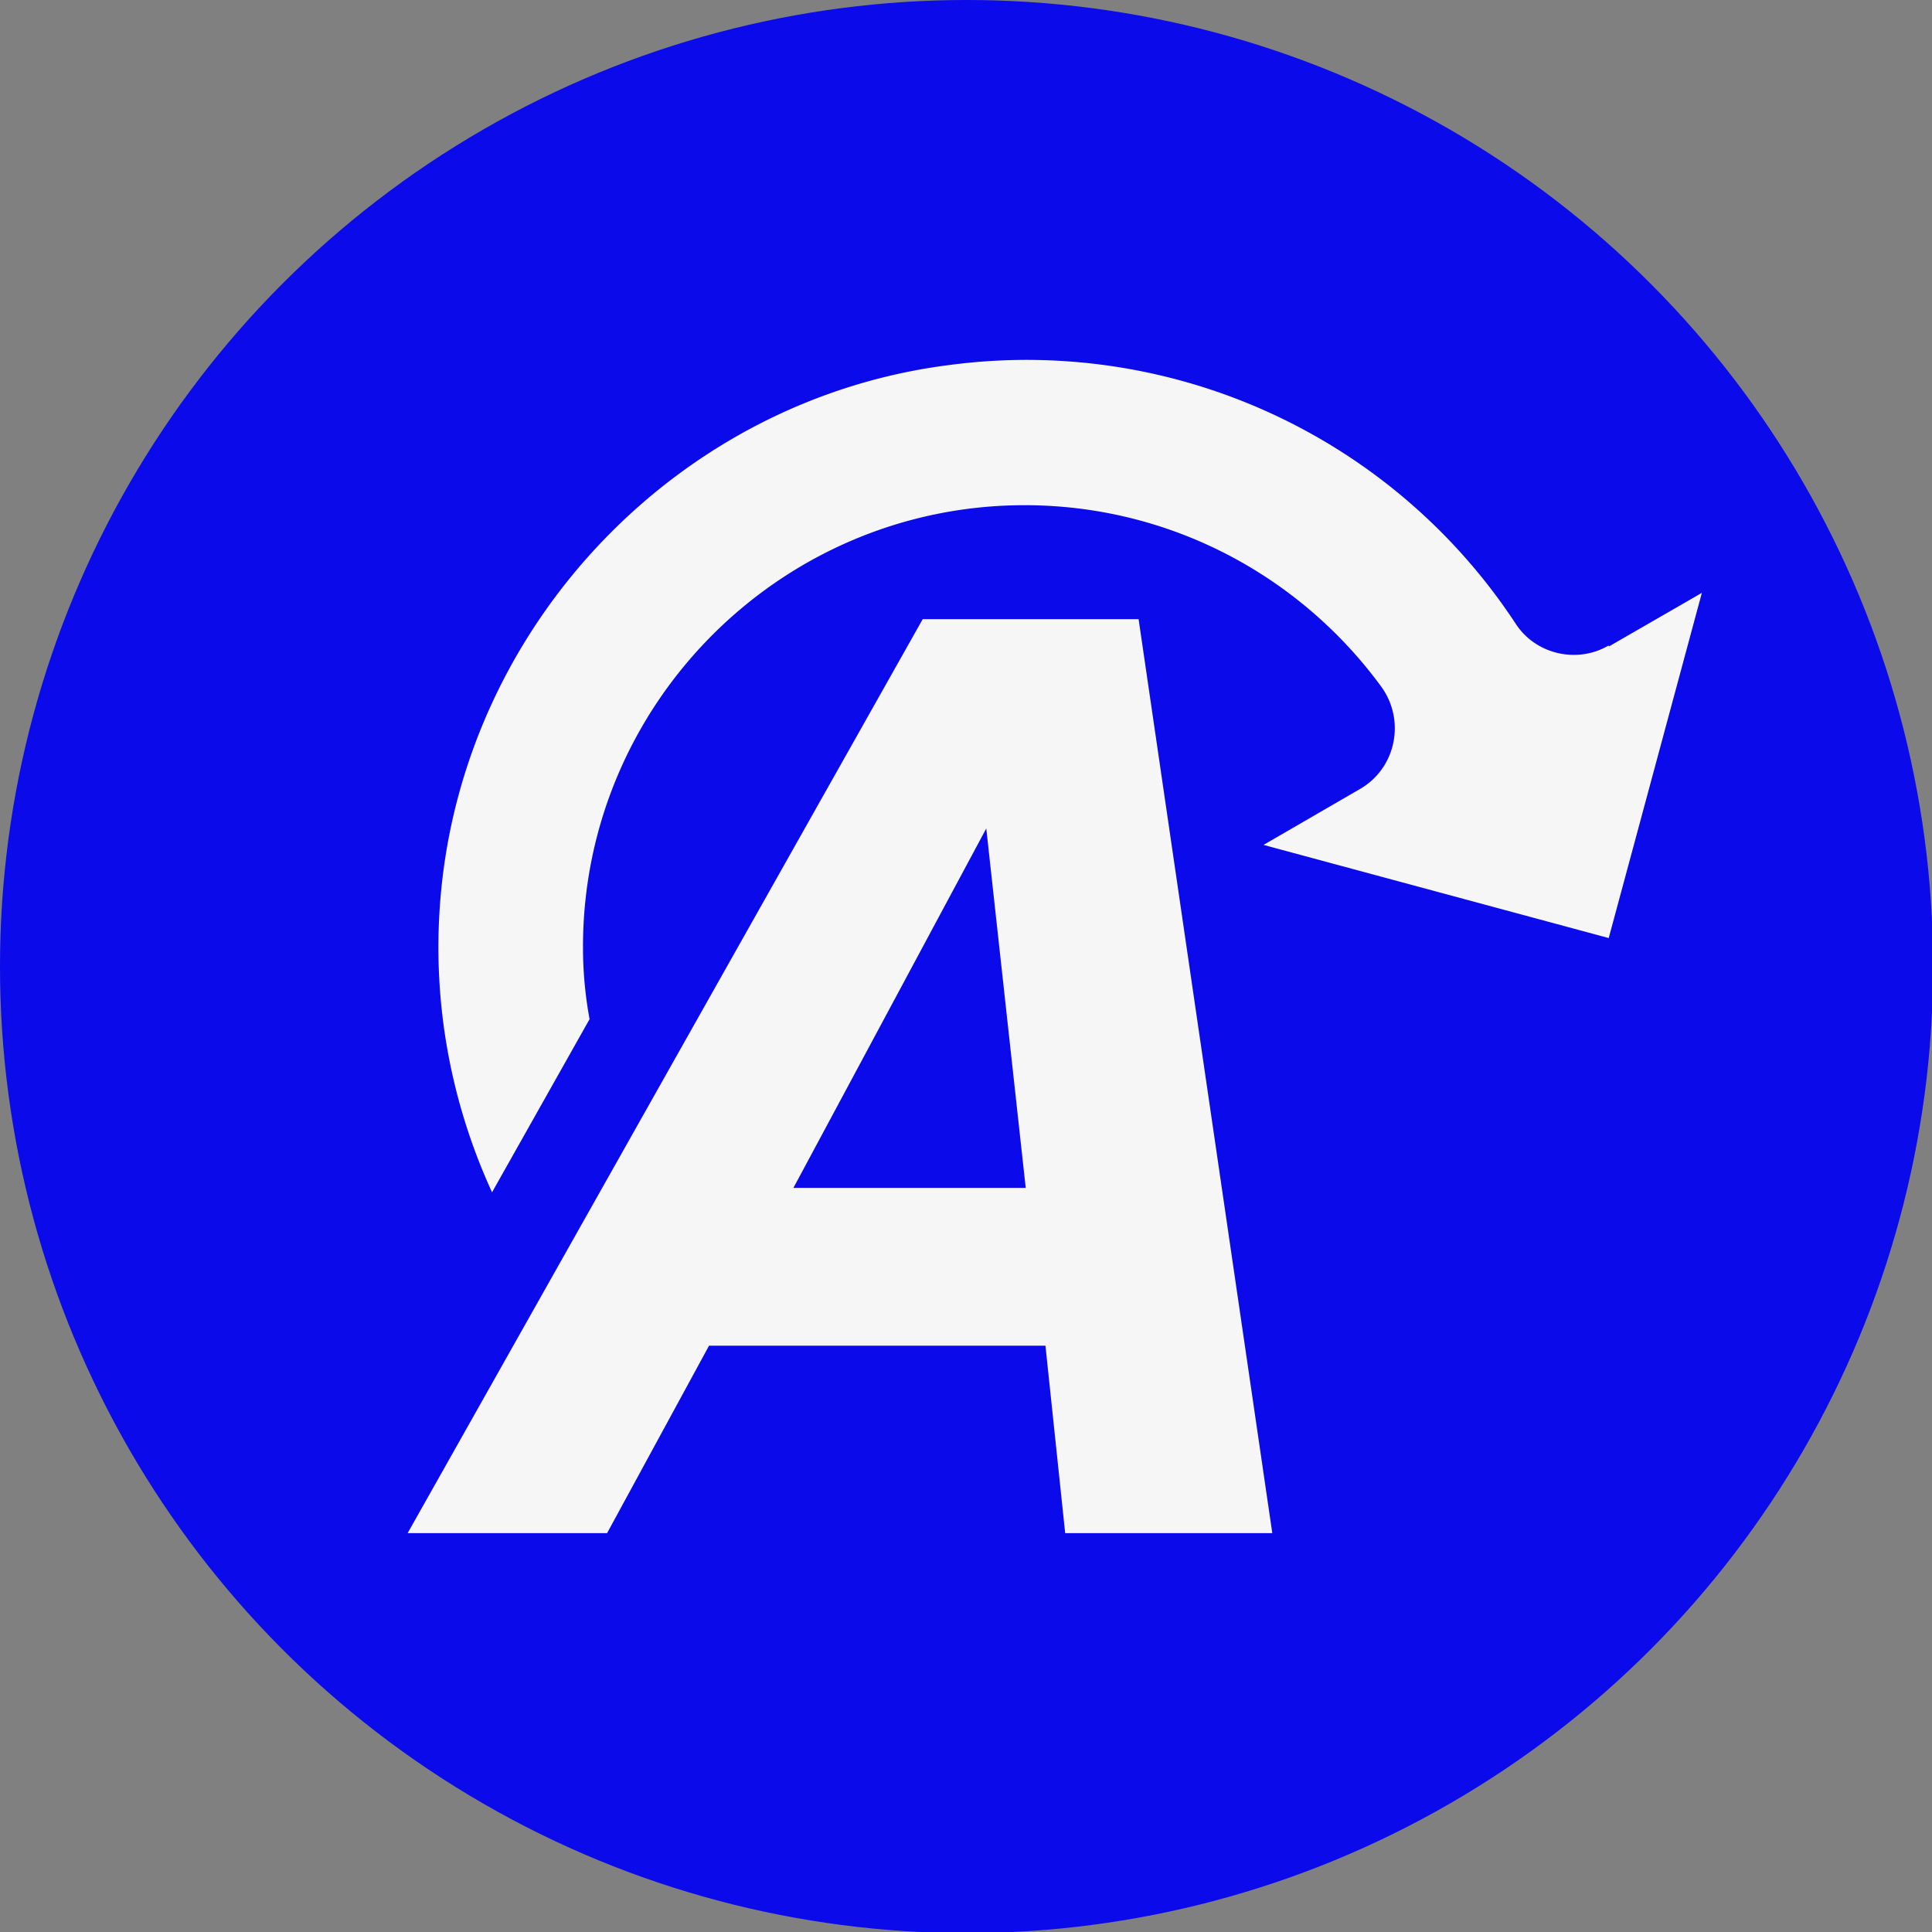
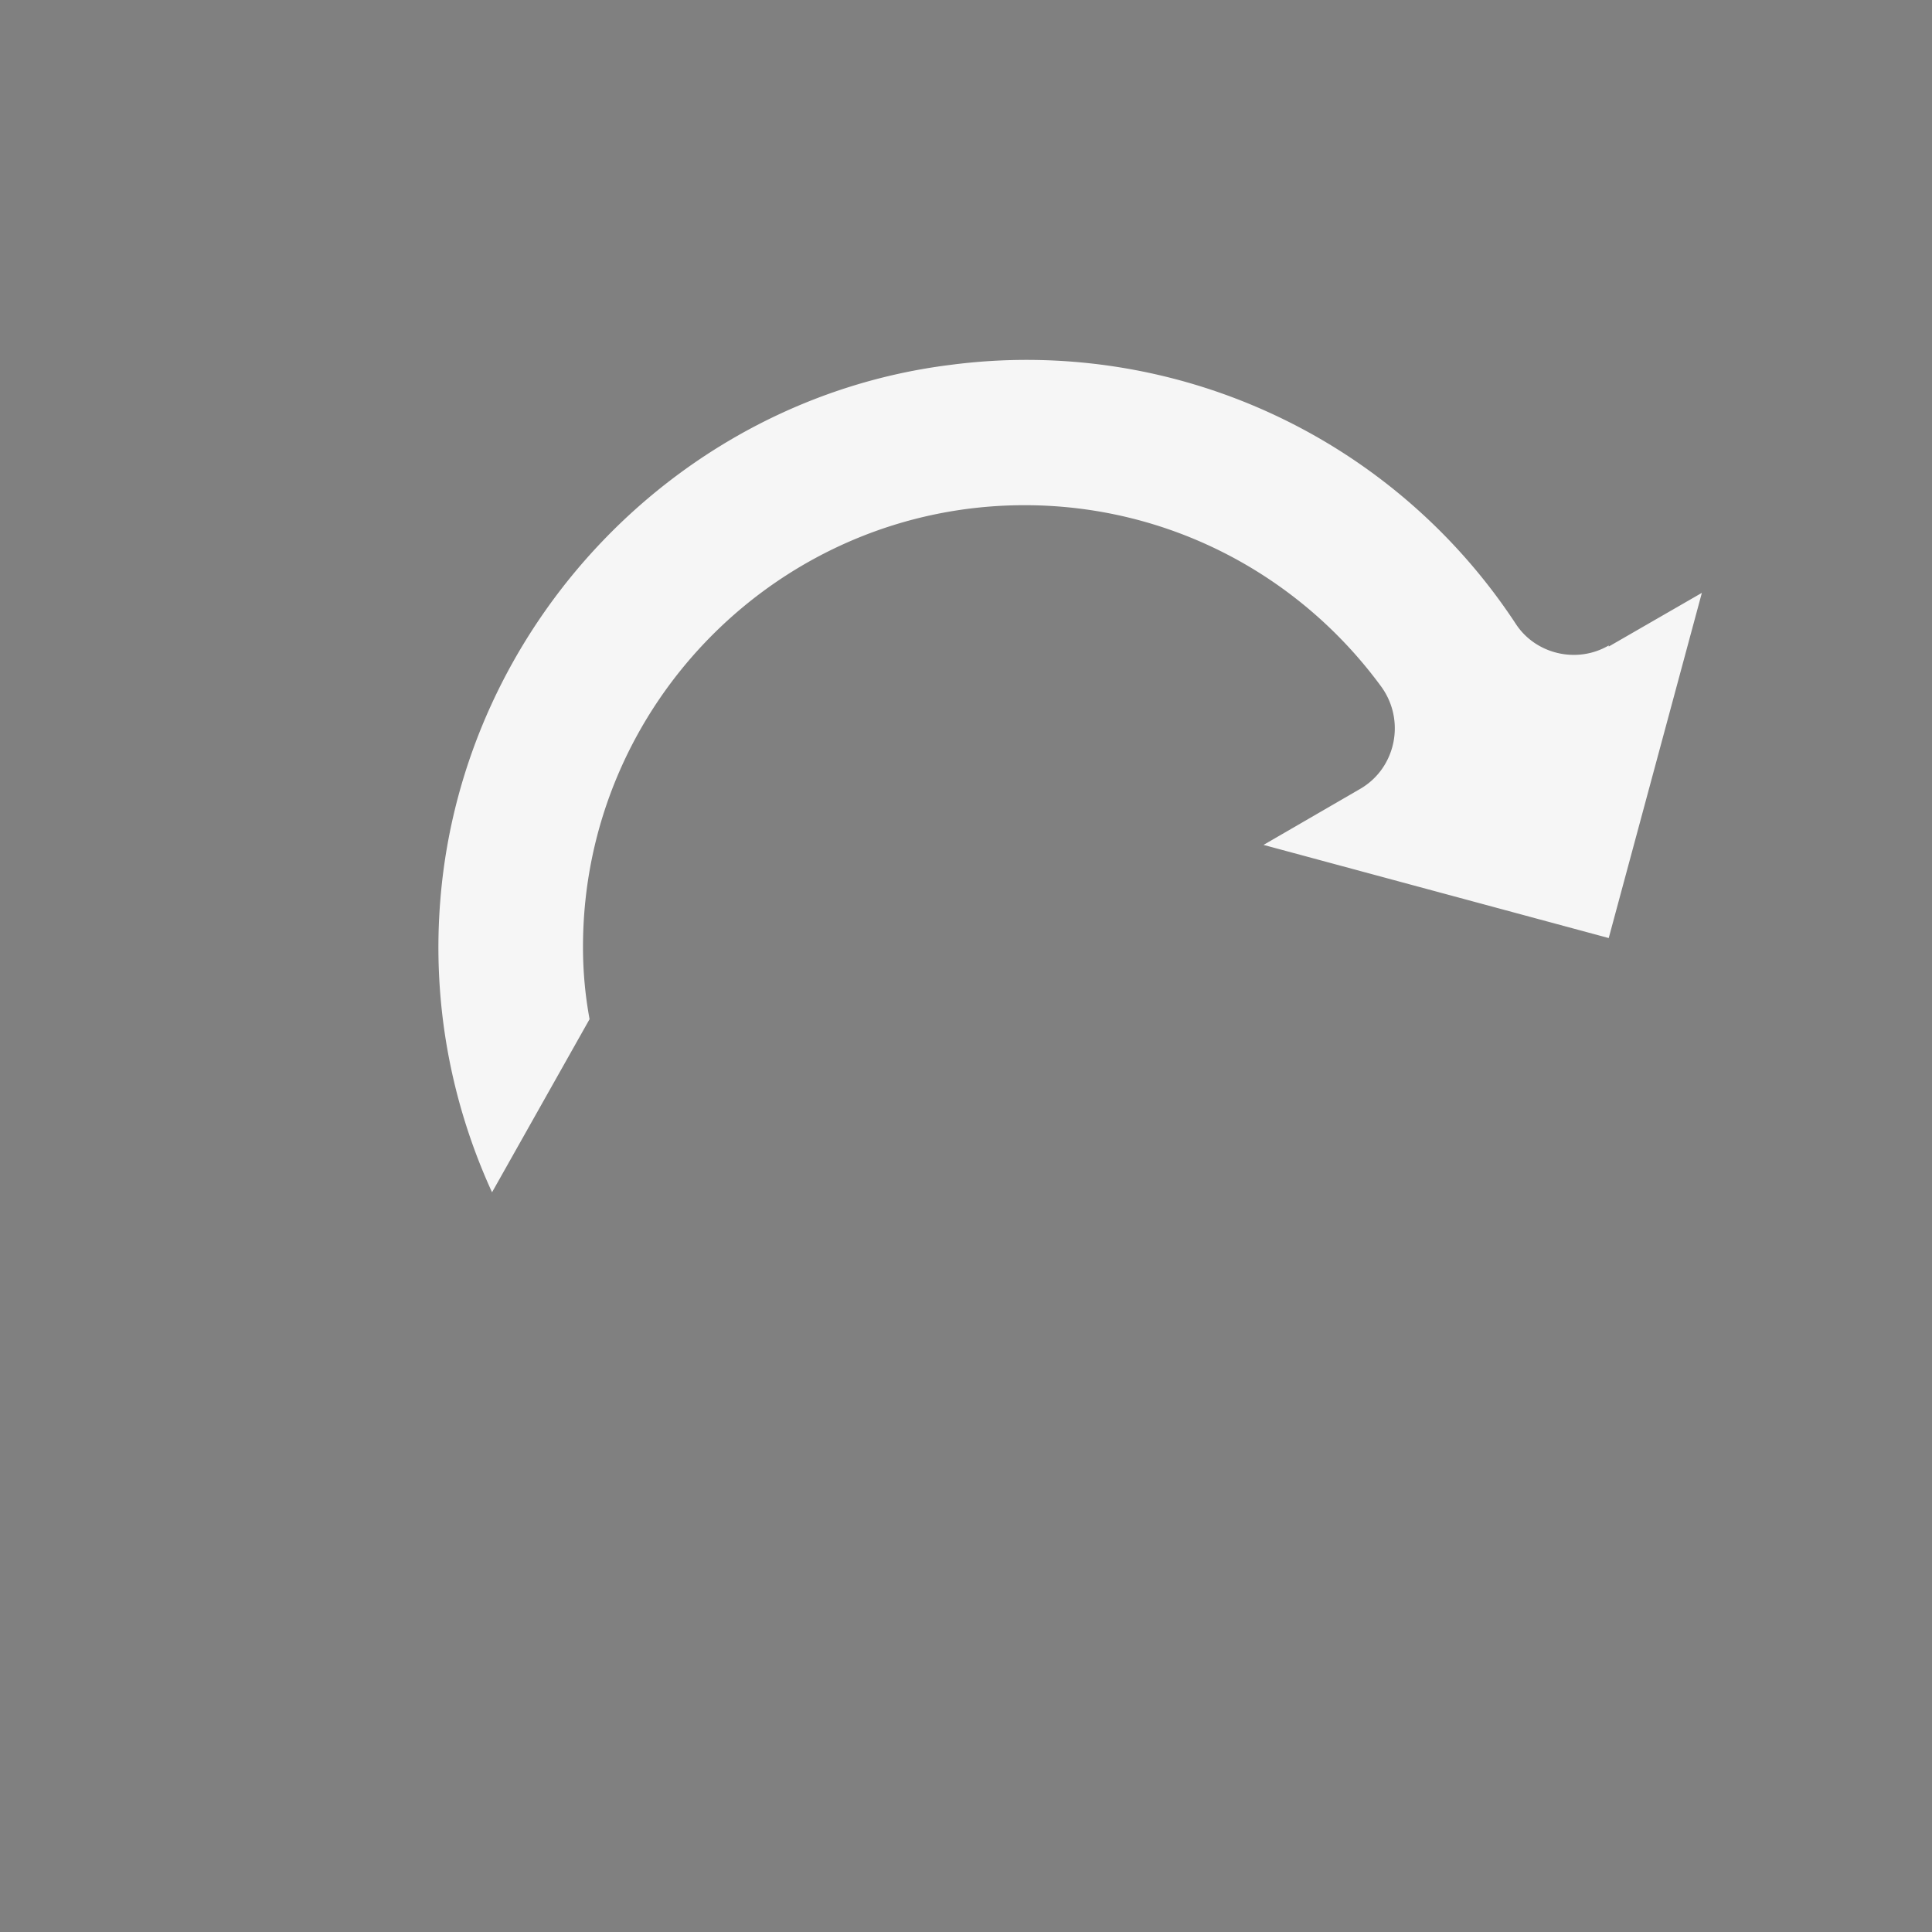
<svg xmlns="http://www.w3.org/2000/svg" id="Layer_1" data-name="Layer 1" viewBox="0 0 17.63 17.63">
  <rect x="0" y="0" width="17.63" height="17.63" fill="#808080" stroke="none" />
  <defs>
    <style>.cls-2{fill:#f6f6f6}</style>
  </defs>
-   <circle cx="8.82" cy="8.82" r="8.82" style="fill:#0a0aea" />
-   <path d="m8.42 5.65-4.7 8.34h1.82l.93-1.71h3.07l.18 1.71h1.89l-1.22-8.34H8.42Zm-1.18 5.19L9 7.56l.36 3.28H7.24Z" class="cls-2" />
  <path d="M14.68 5.89c-.29.17-.67.08-.85-.2a5.34 5.34 0 0 0-5.16-2.36c-2.48.31-4.44 2.37-4.65 4.86-.08.94.09 1.86.47 2.69l.89-1.58a3.6 3.6 0 0 1-.06-.66c0-2.22 1.81-4.03 4.03-4.03 1.31 0 2.5.63 3.25 1.65.23.31.14.75-.19.94l-.88.51 3.15.85.85-3.15-.85.49Z" class="cls-2" />
</svg>